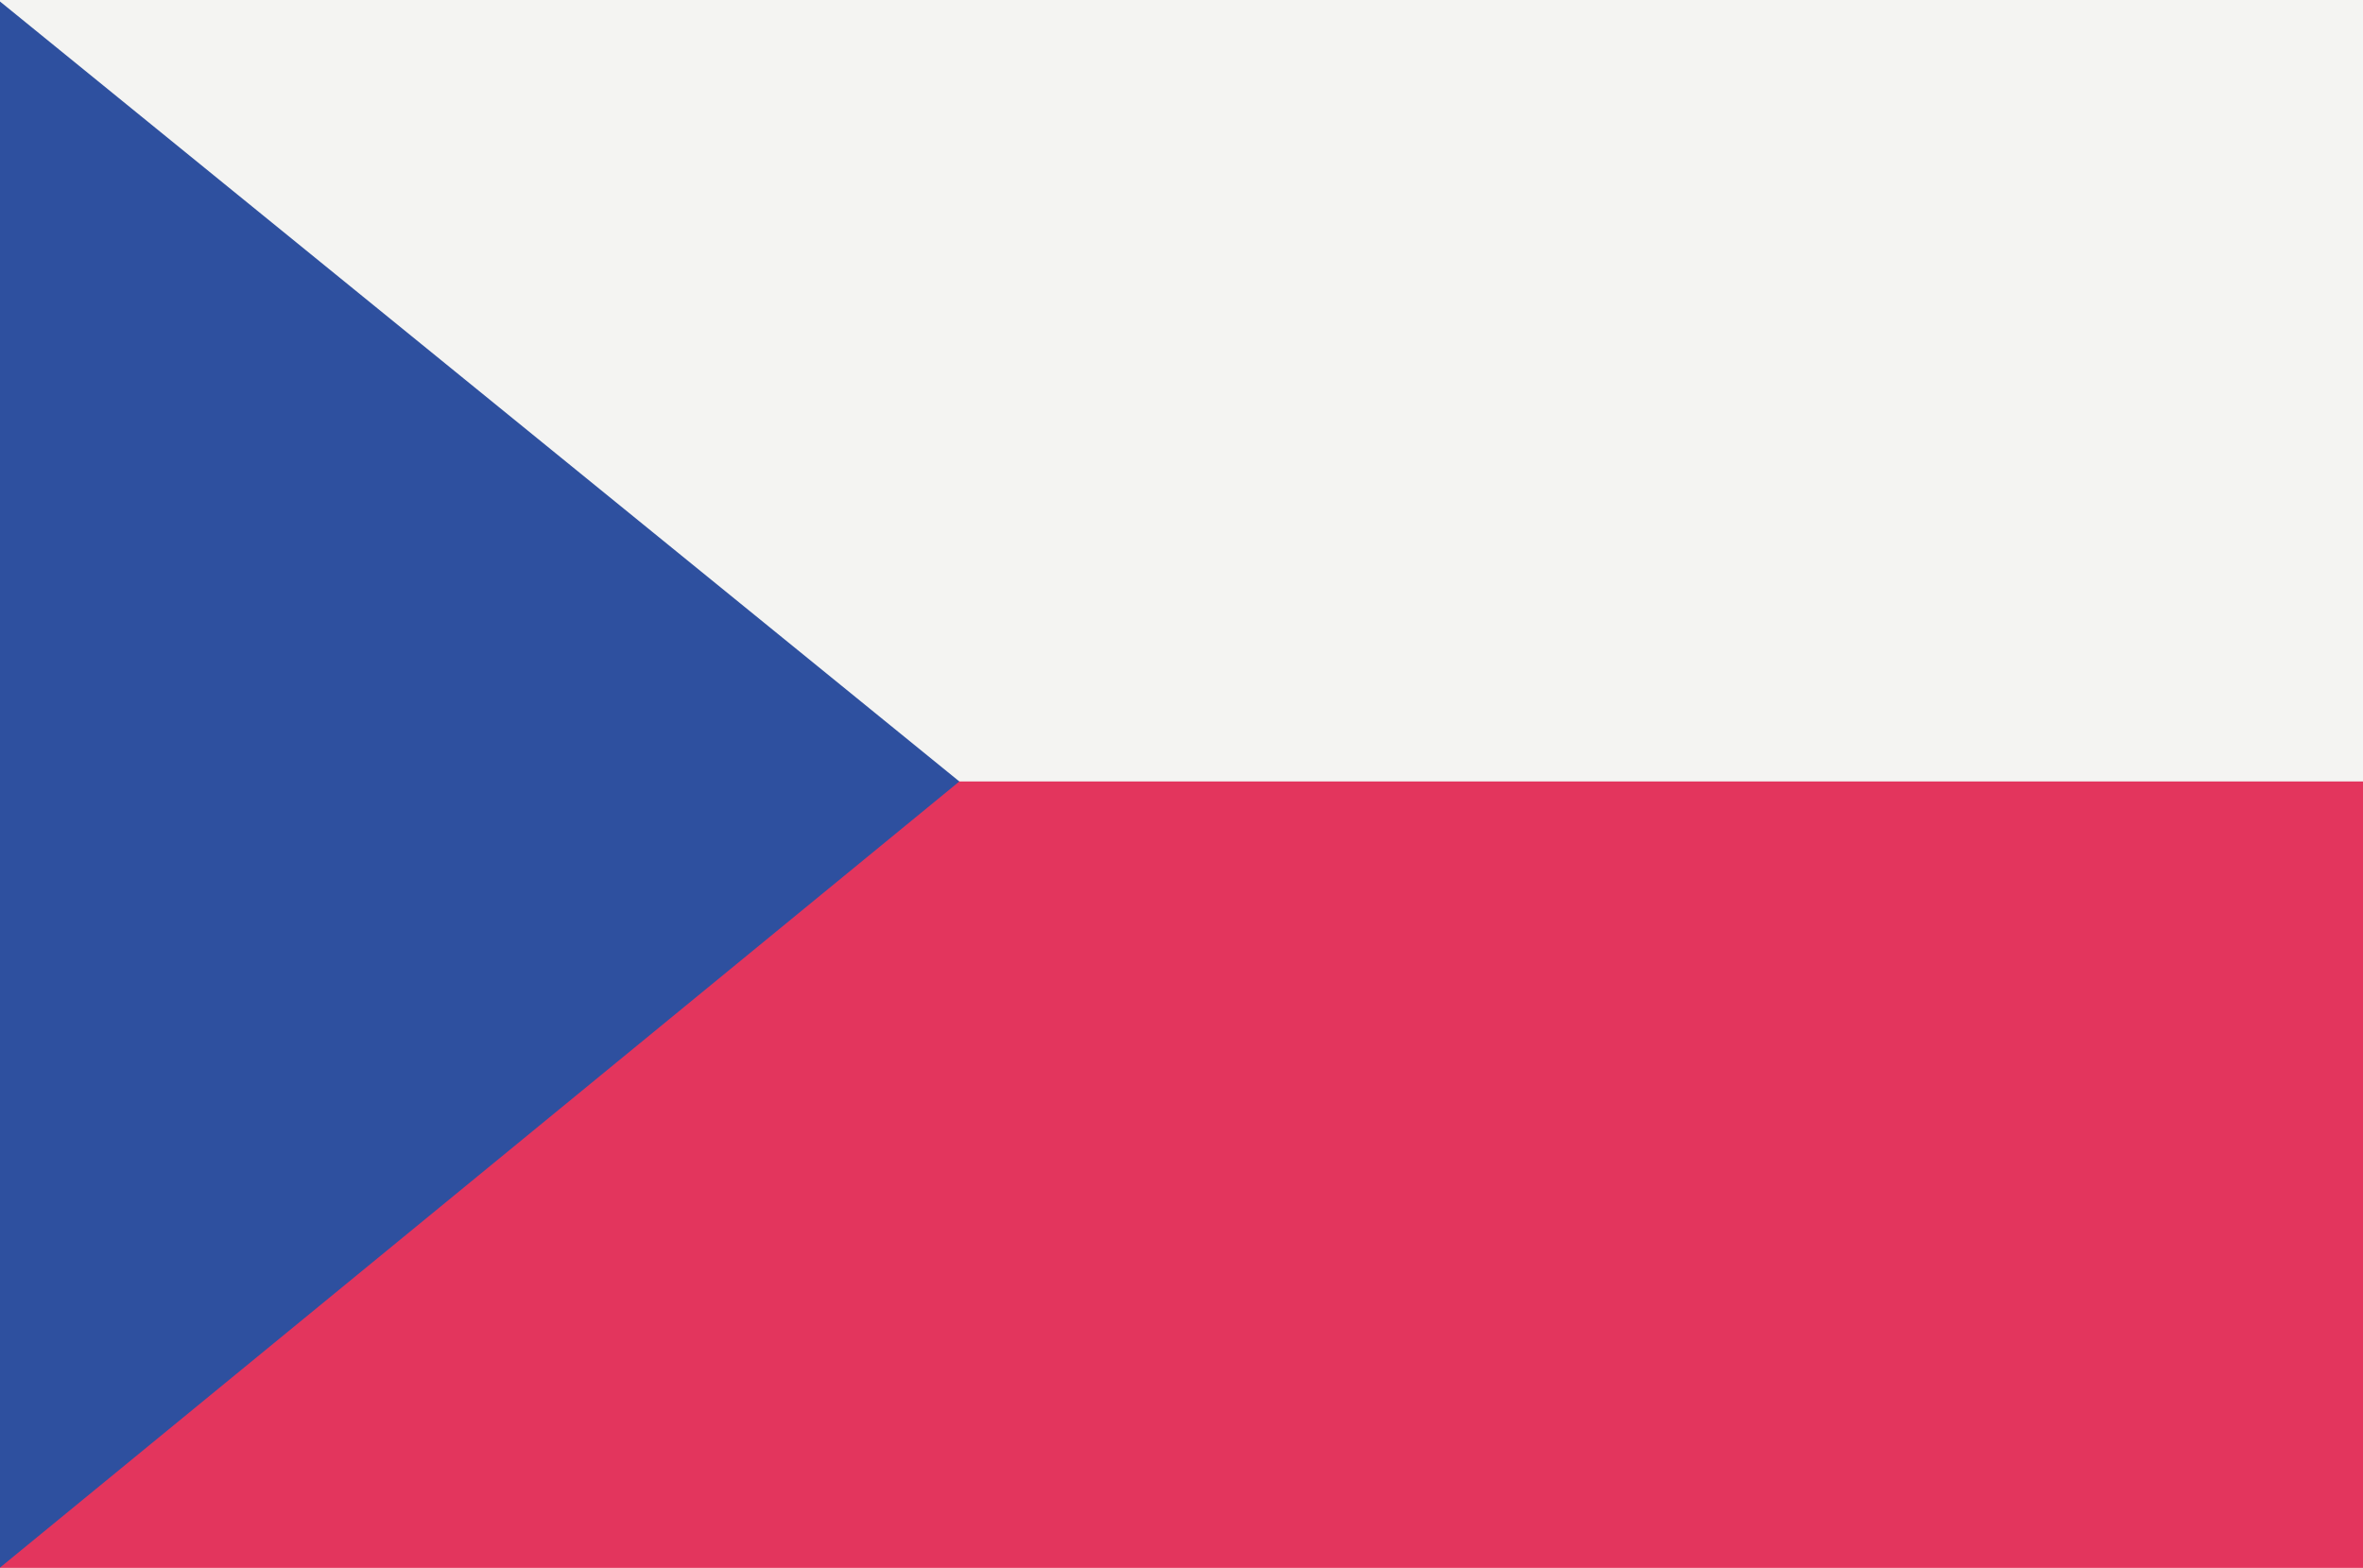
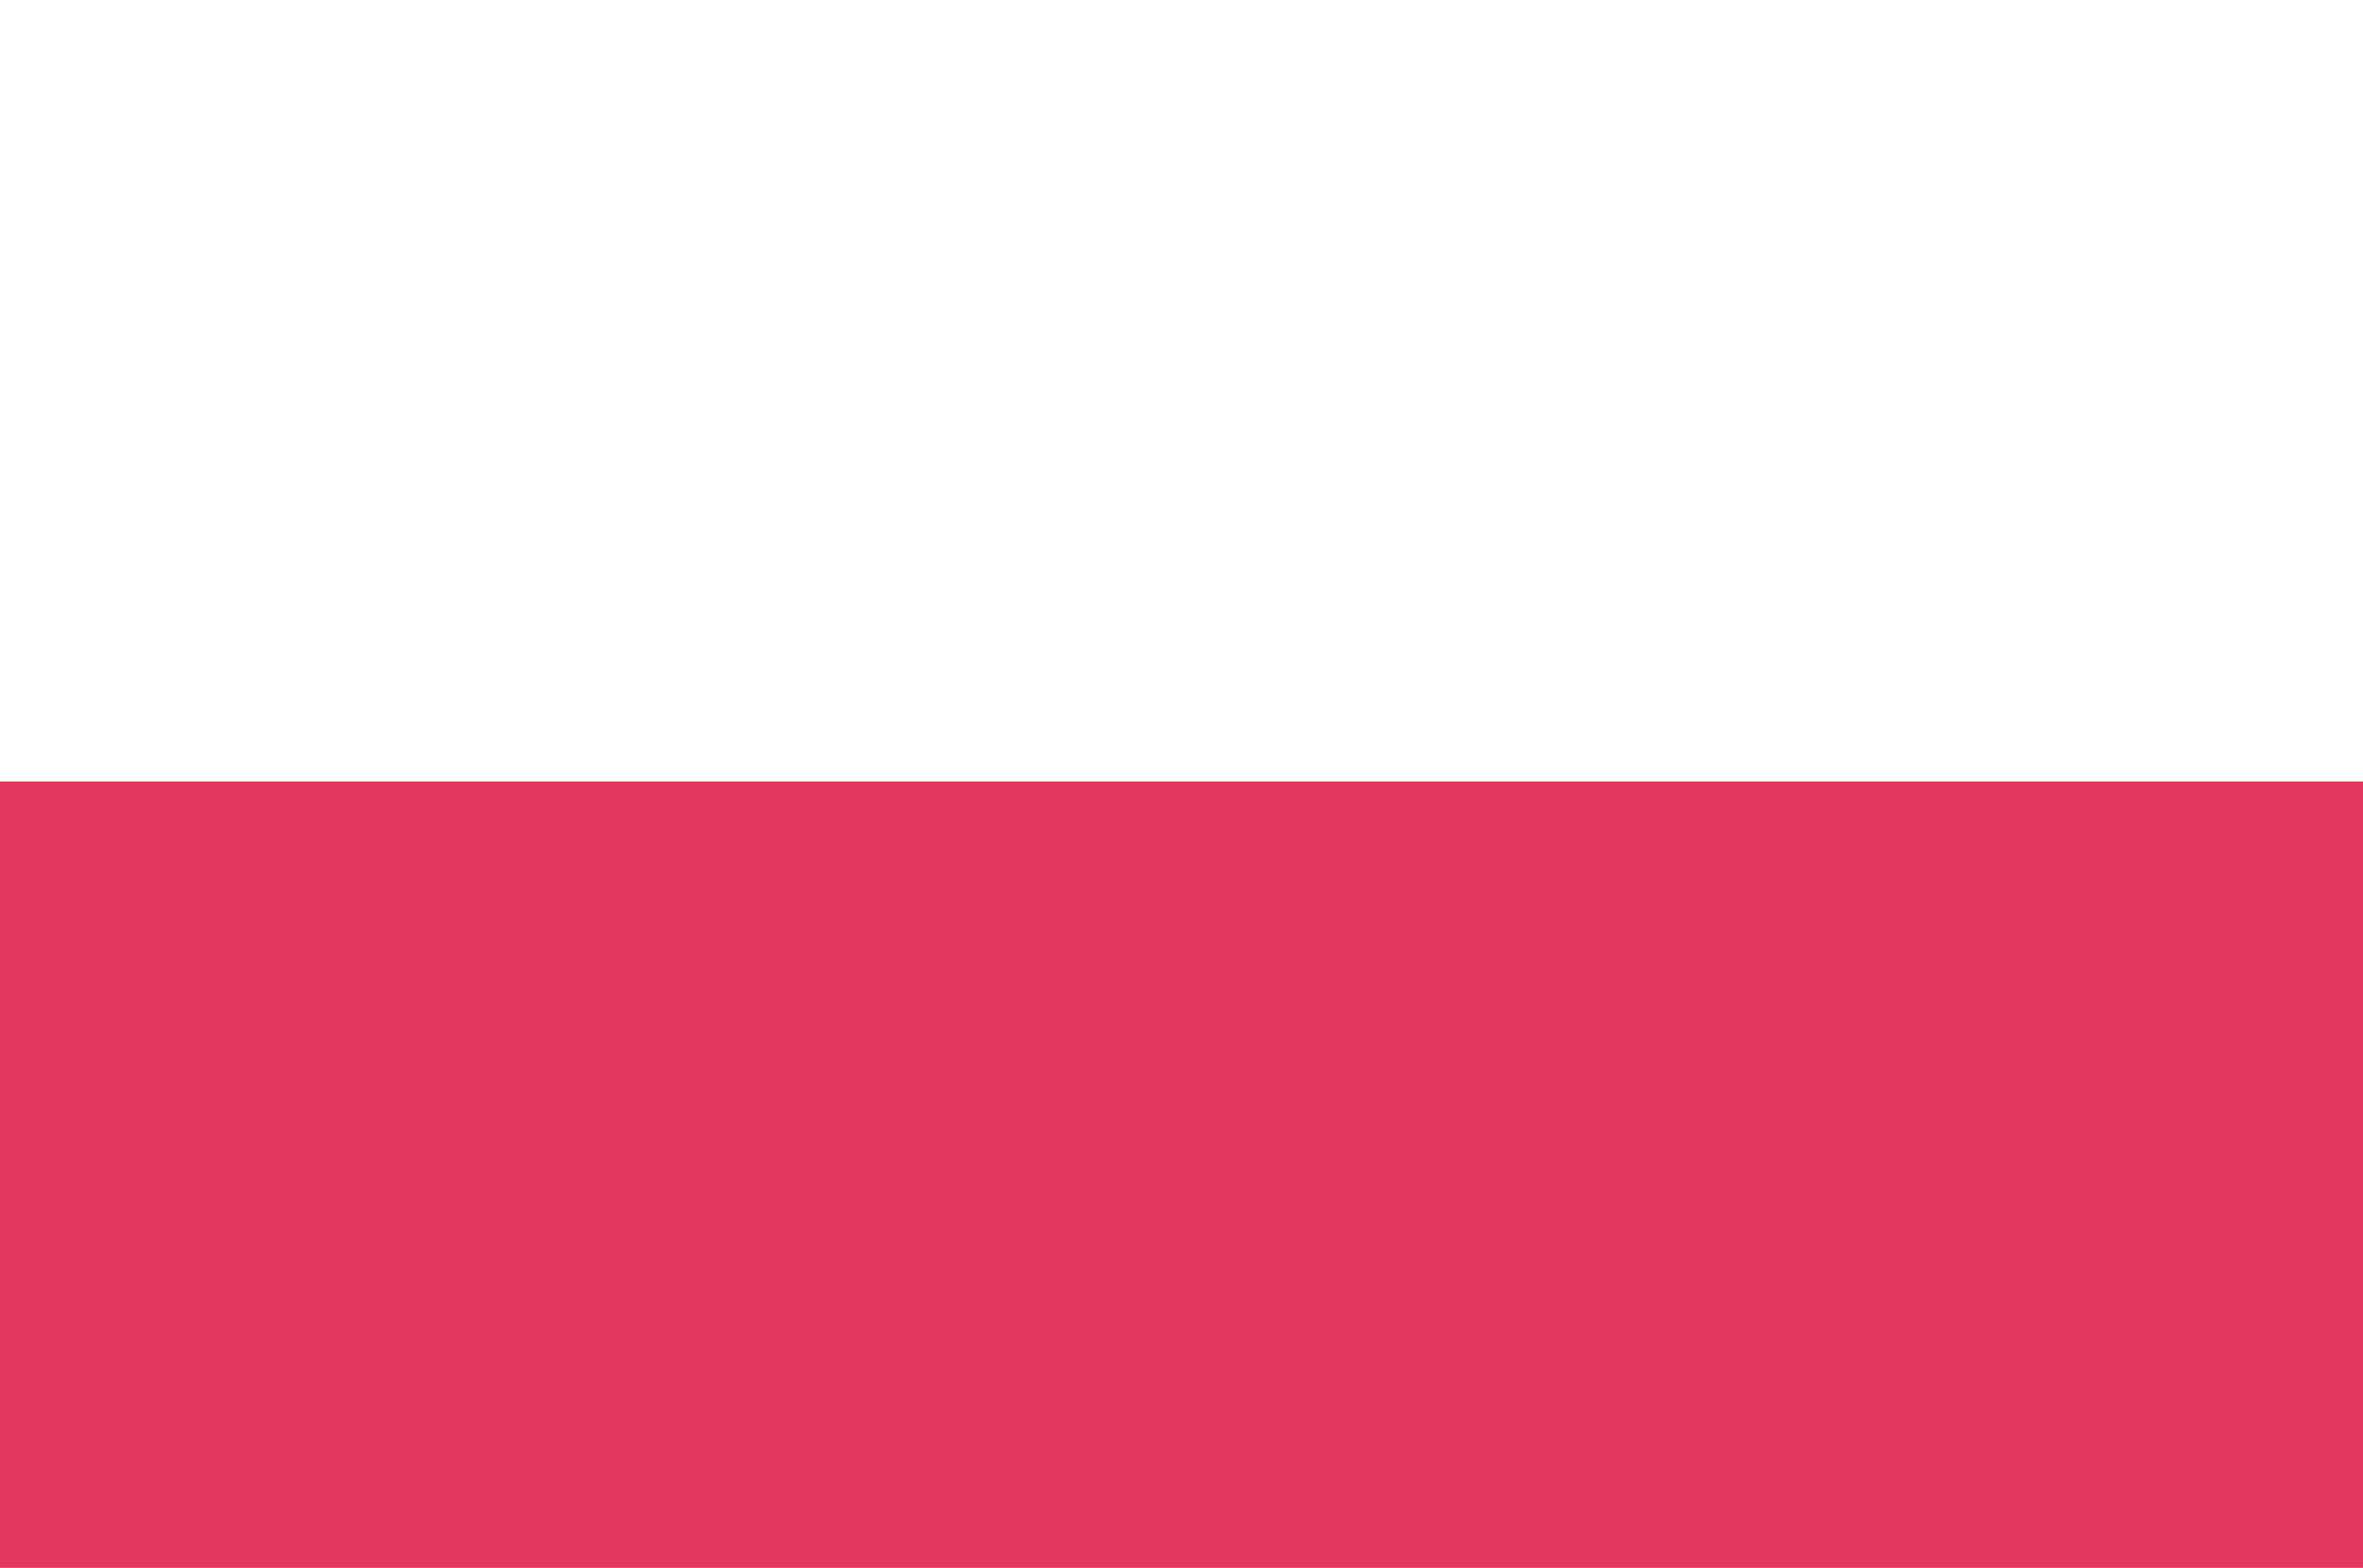
<svg xmlns="http://www.w3.org/2000/svg" id="Ebene_1" data-name="Ebene 1" version="1.1" viewBox="0 0 384 254.8">
  <defs>
    <style>
      .cls-1 {
        fill: #f4f4f2;
      }

      .cls-1, .cls-2, .cls-3 {
        stroke-width: 0px;
      }

      .cls-2 {
        fill: #e3355d;
      }

      .cls-3 {
        fill: #2e509f;
      }
    </style>
  </defs>
-   <rect class="cls-1" x="-.3" y="-.2" width="385" height="255" />
  <rect class="cls-2" x="-.3" y="127" width="385" height="127.8" />
-   <polygon class="cls-3" points="-.3 0 -.3 255 155.9 127 -.3 0" />
</svg>